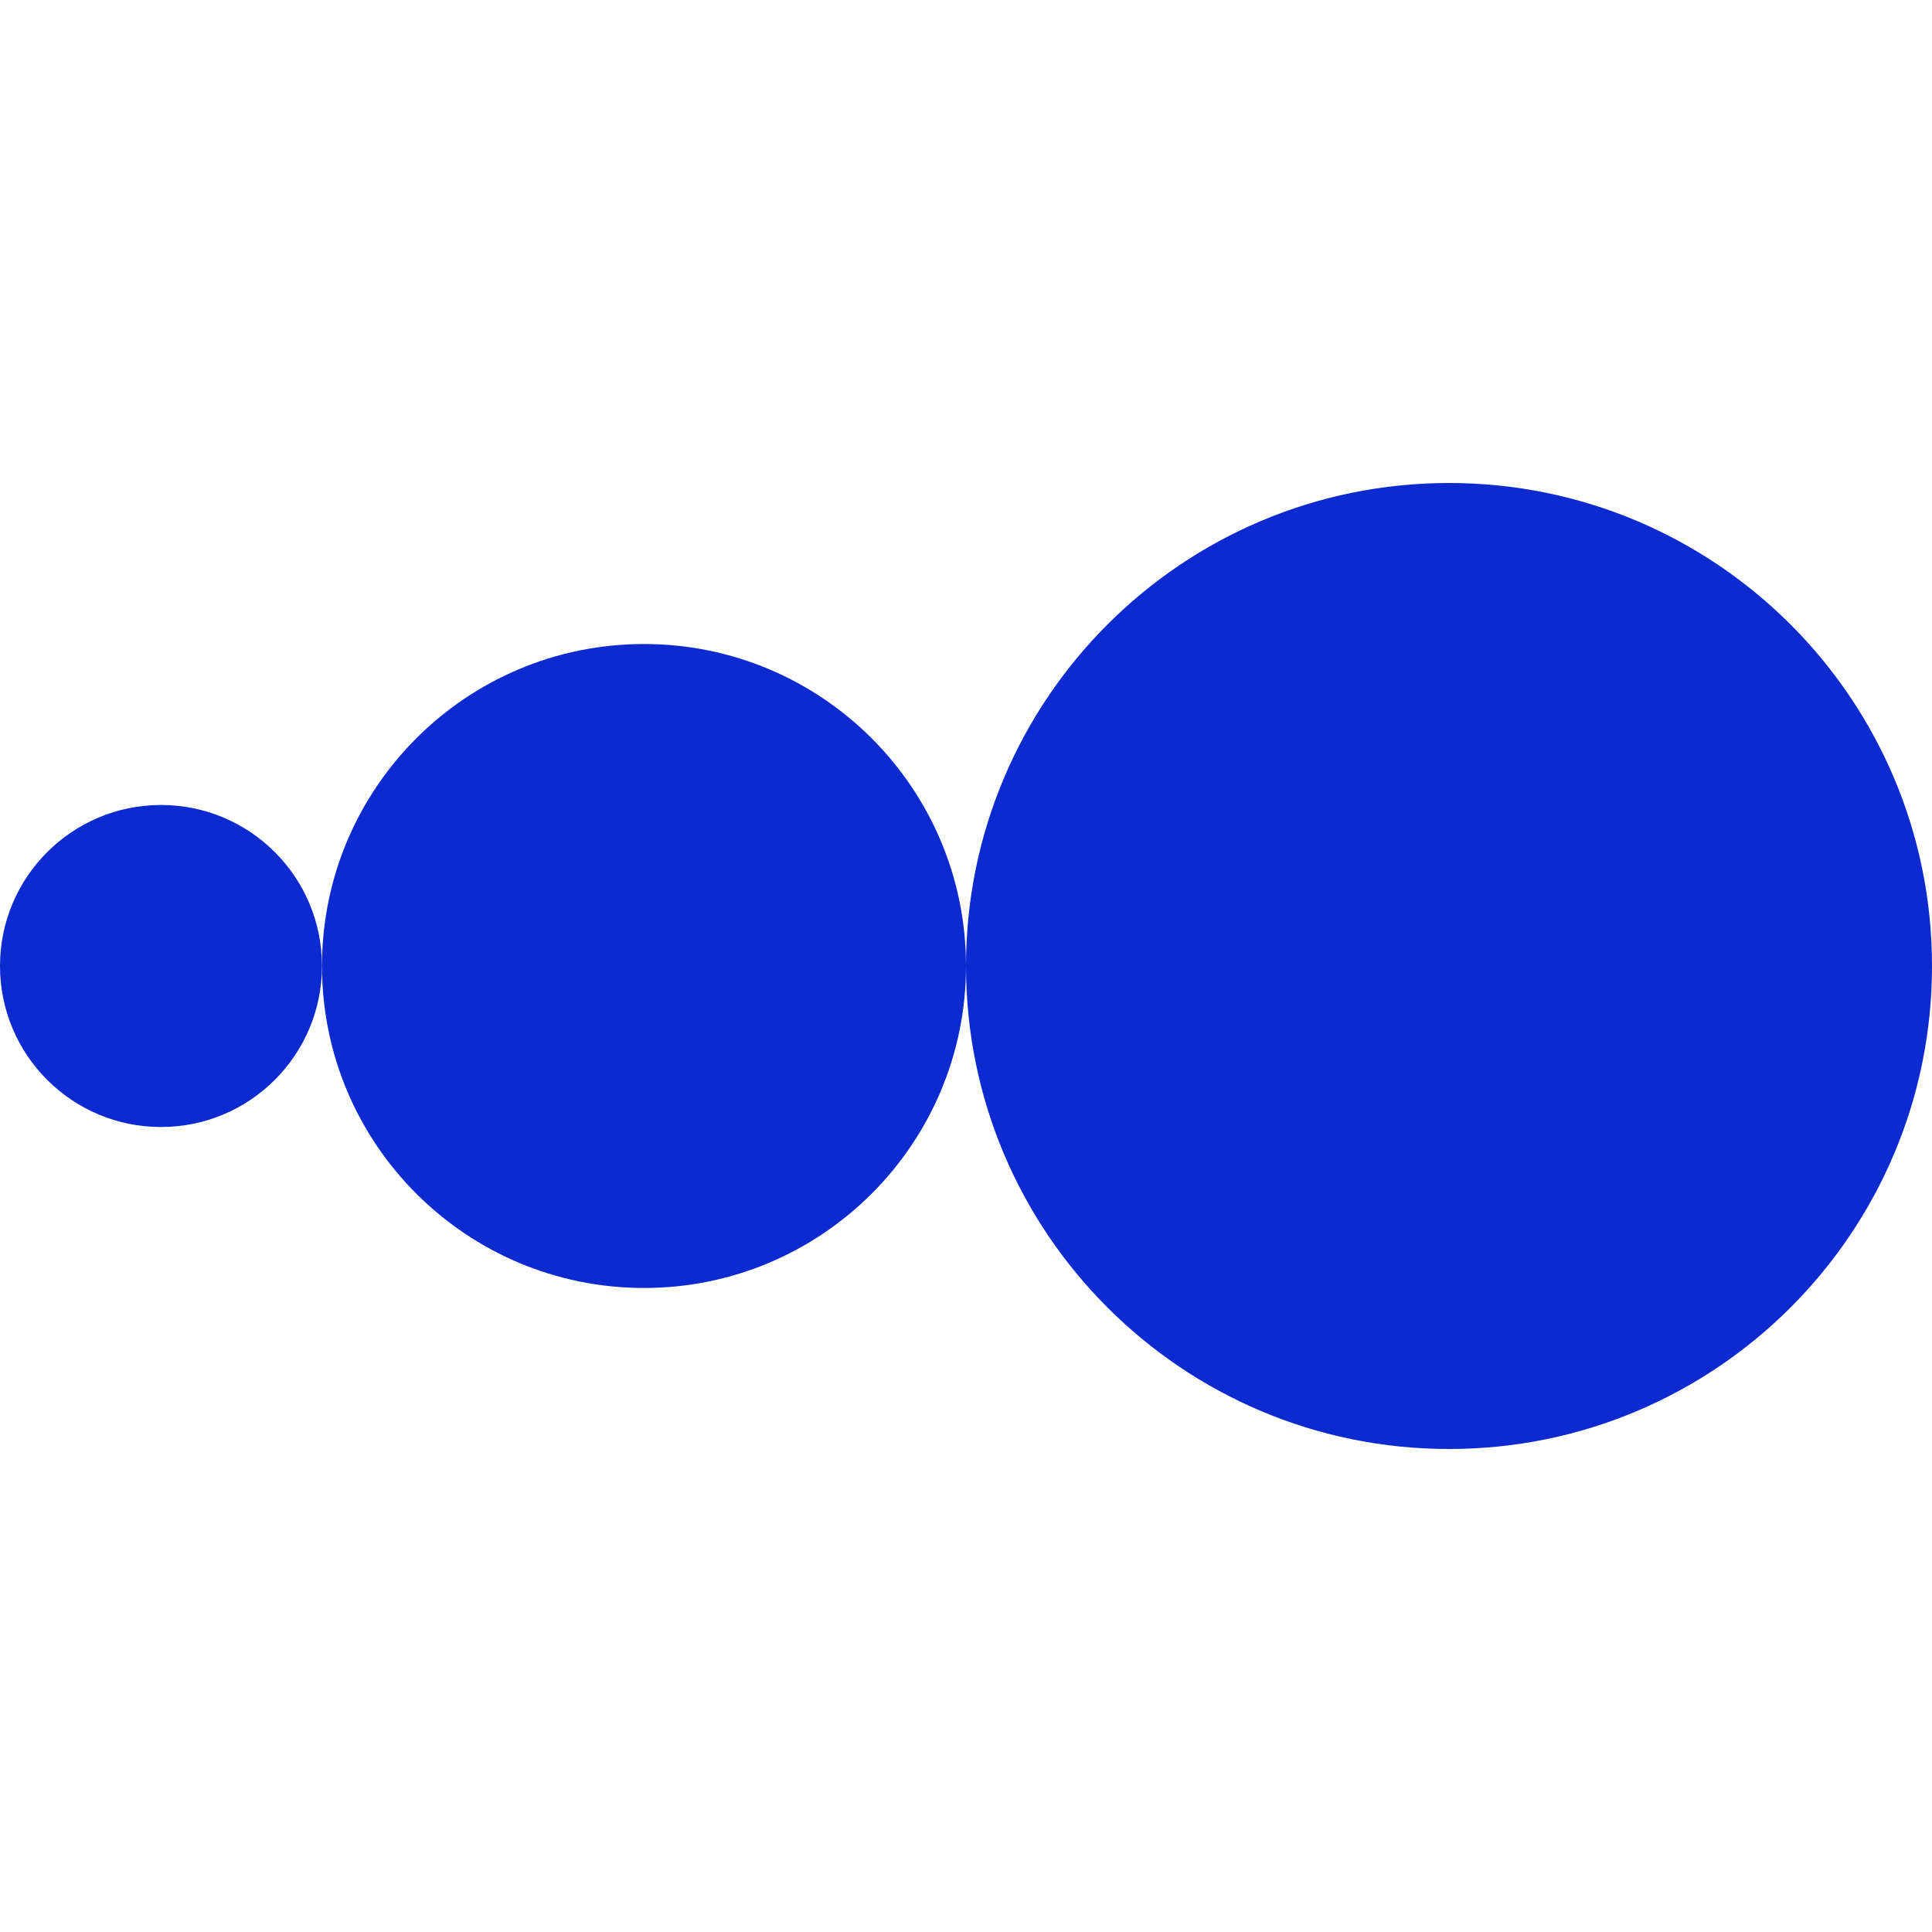
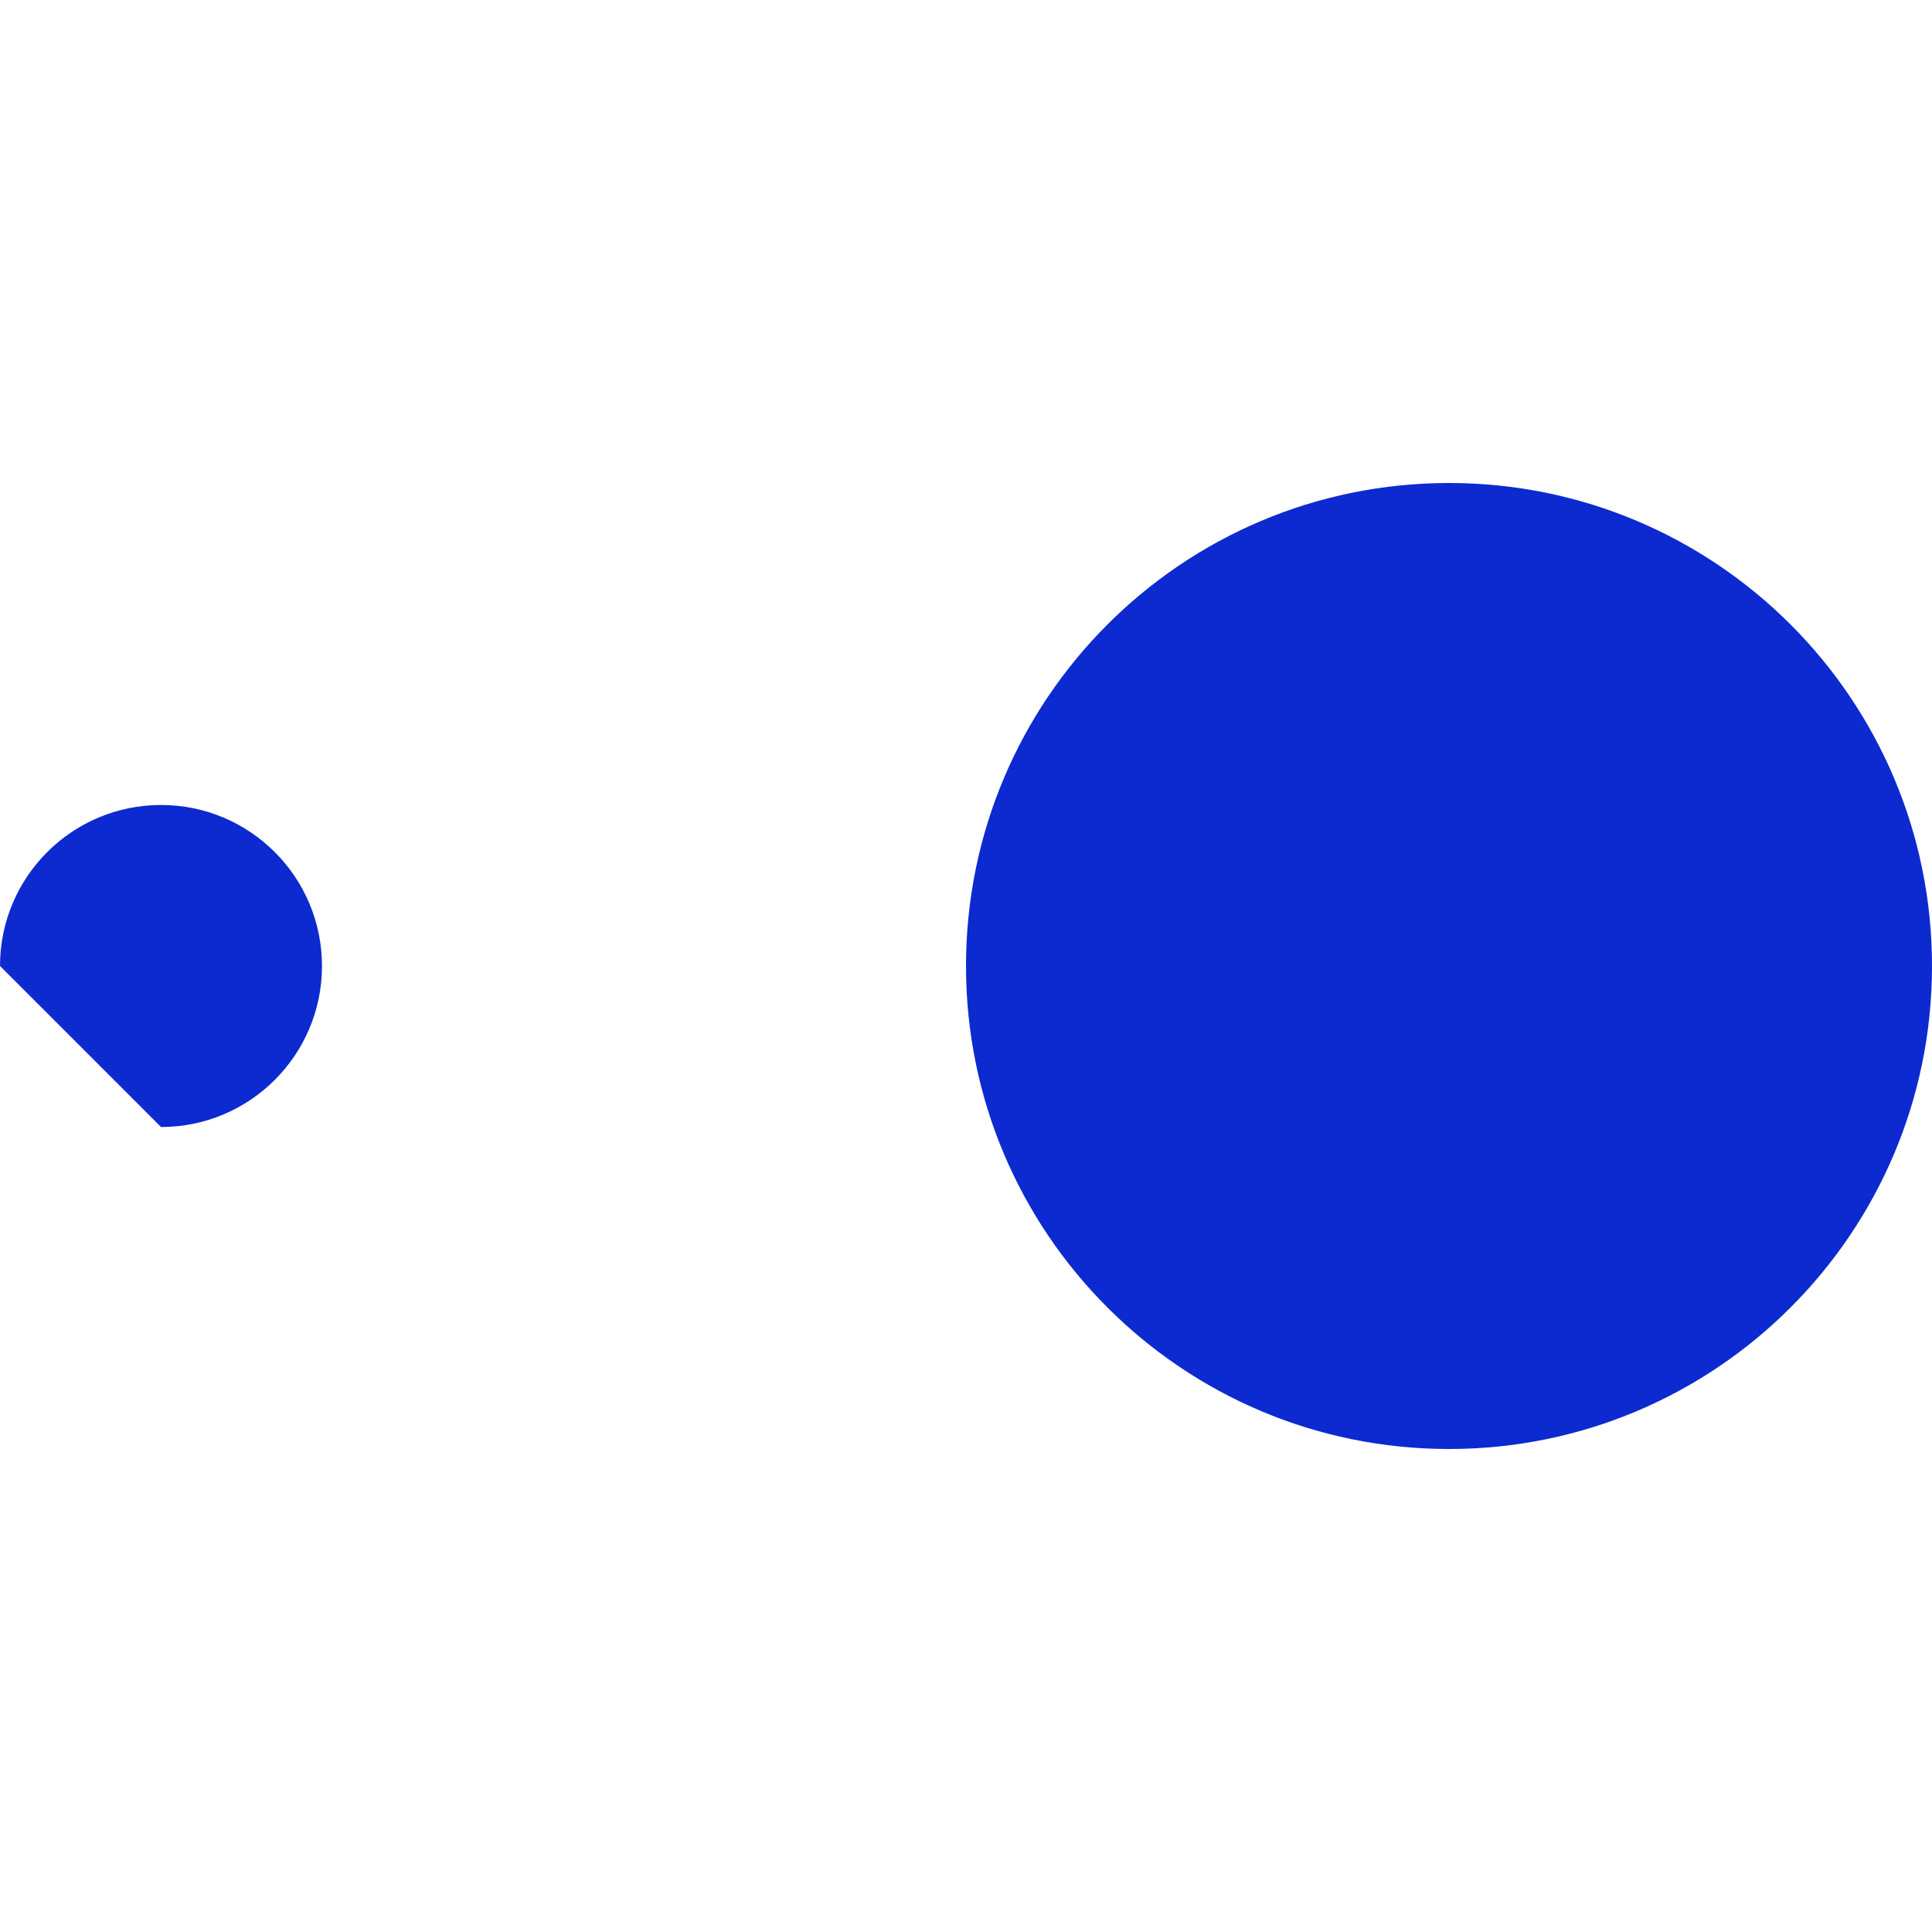
<svg xmlns="http://www.w3.org/2000/svg" width="32" height="32" viewBox="0 0 32 32" fill="none">
  <g id="Frame">
    <g id="Group">
      <path id="Vector" d="M24 24C28.418 24 32 20.418 32 16C32 11.582 28.418 8 24 8C19.582 8 16 11.582 16 16C16 20.418 19.582 24 24 24Z" fill="#0C2AD0" />
-       <path id="Vector_2" d="M10.667 21.333C13.612 21.333 16 18.945 16 16C16 13.054 13.612 10.667 10.667 10.667C7.721 10.667 5.333 13.054 5.333 16C5.333 18.945 7.721 21.333 10.667 21.333Z" fill="#0C2AD0" />
-       <path id="Vector_3" d="M2.667 18.667C4.139 18.667 5.333 17.473 5.333 16C5.333 14.527 4.139 13.333 2.667 13.333C1.194 13.333 0 14.527 0 16C0 17.473 1.194 18.667 2.667 18.667Z" fill="#0C2AD0" />
+       <path id="Vector_3" d="M2.667 18.667C4.139 18.667 5.333 17.473 5.333 16C5.333 14.527 4.139 13.333 2.667 13.333C1.194 13.333 0 14.527 0 16Z" fill="#0C2AD0" />
    </g>
  </g>
</svg>